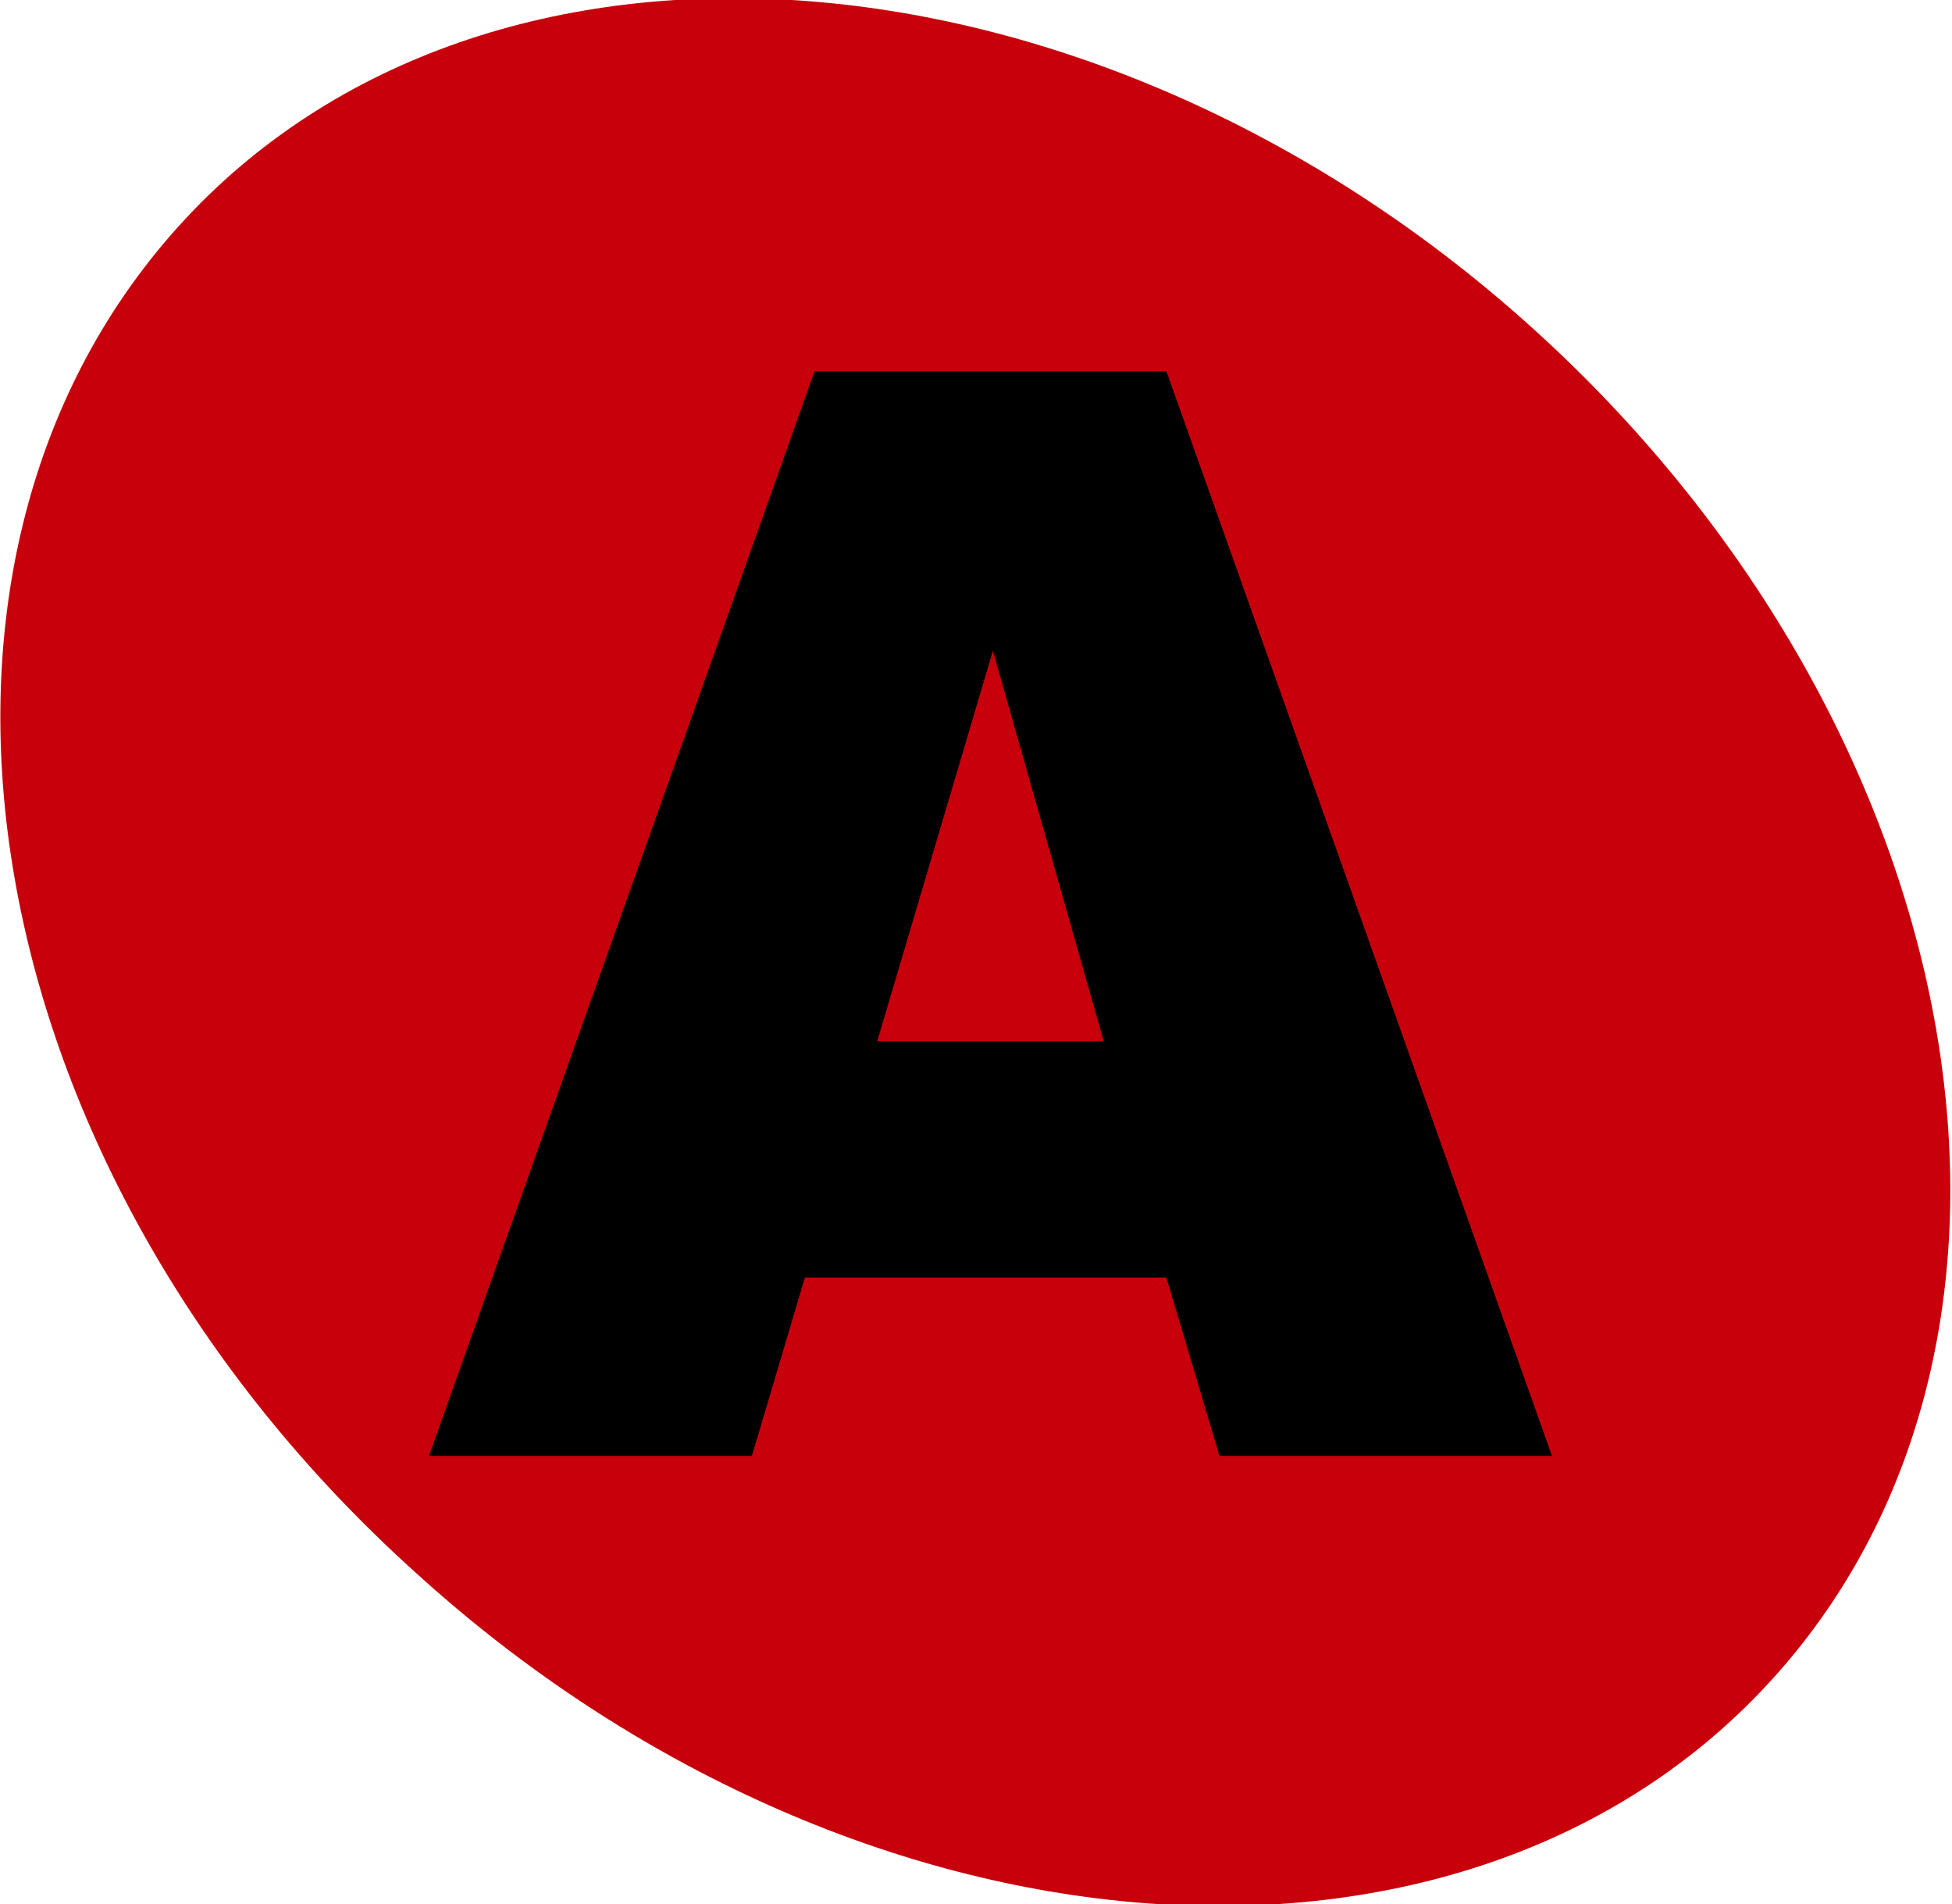
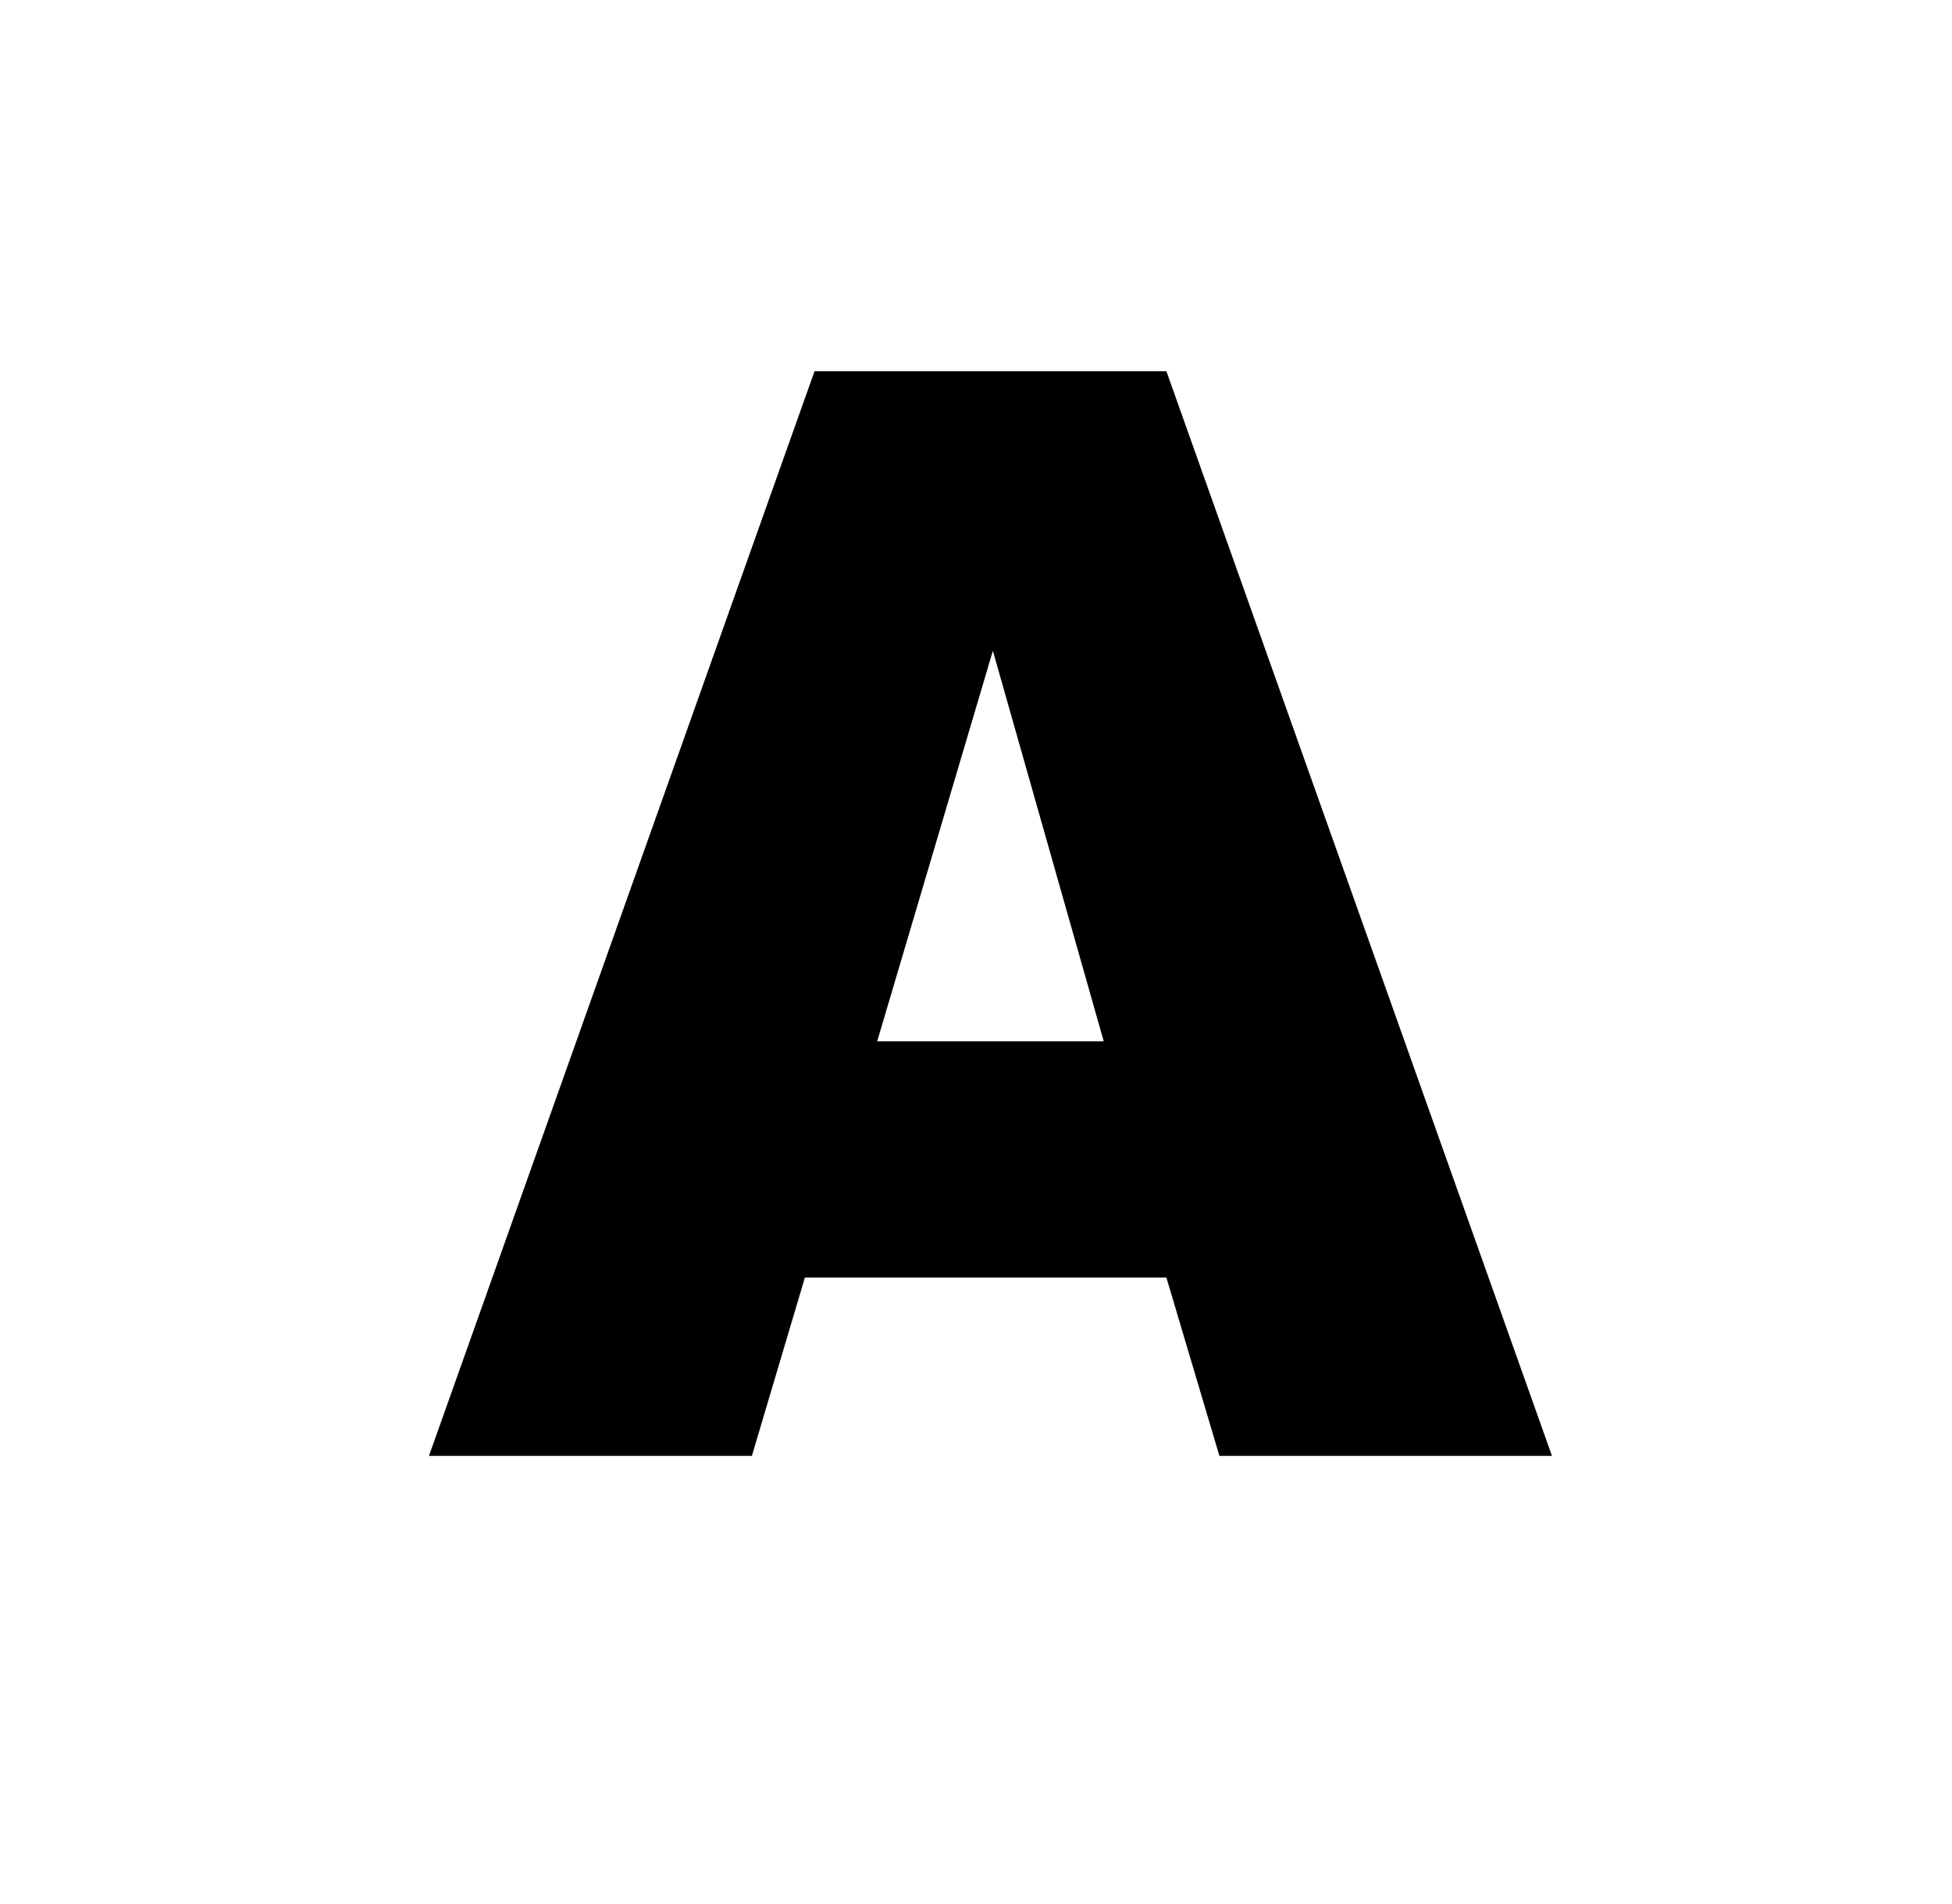
<svg xmlns="http://www.w3.org/2000/svg" version="1.1" id="레이어_1" x="0px" y="0px" viewBox="0 0 40.5 39.5" style="enable-background:new 0 0 40.5 39.5;" xml:space="preserve">
  <style type="text/css">
	.st0{fill:#C7000B;}
</style>
-   <path class="st0" d="M36.8,34.8c-6.4,7.1-19.1,6.1-28.2-2.2C-0.6,24.3-2.7,11.8,3.7,4.7s19.1-6.1,28.2,2.2  C41,15.2,43.2,27.7,36.8,34.8" />
  <path d="M18.2,21.6h4.7l-2.3-8.1L18.2,21.6L18.2,21.6z M32.2,30.2h-6.9l-1.1-3.7h-7.5l-1.1,3.7H8.9l8-22.5h7.3L32.2,30.2L32.2,30.2z  " />
</svg>